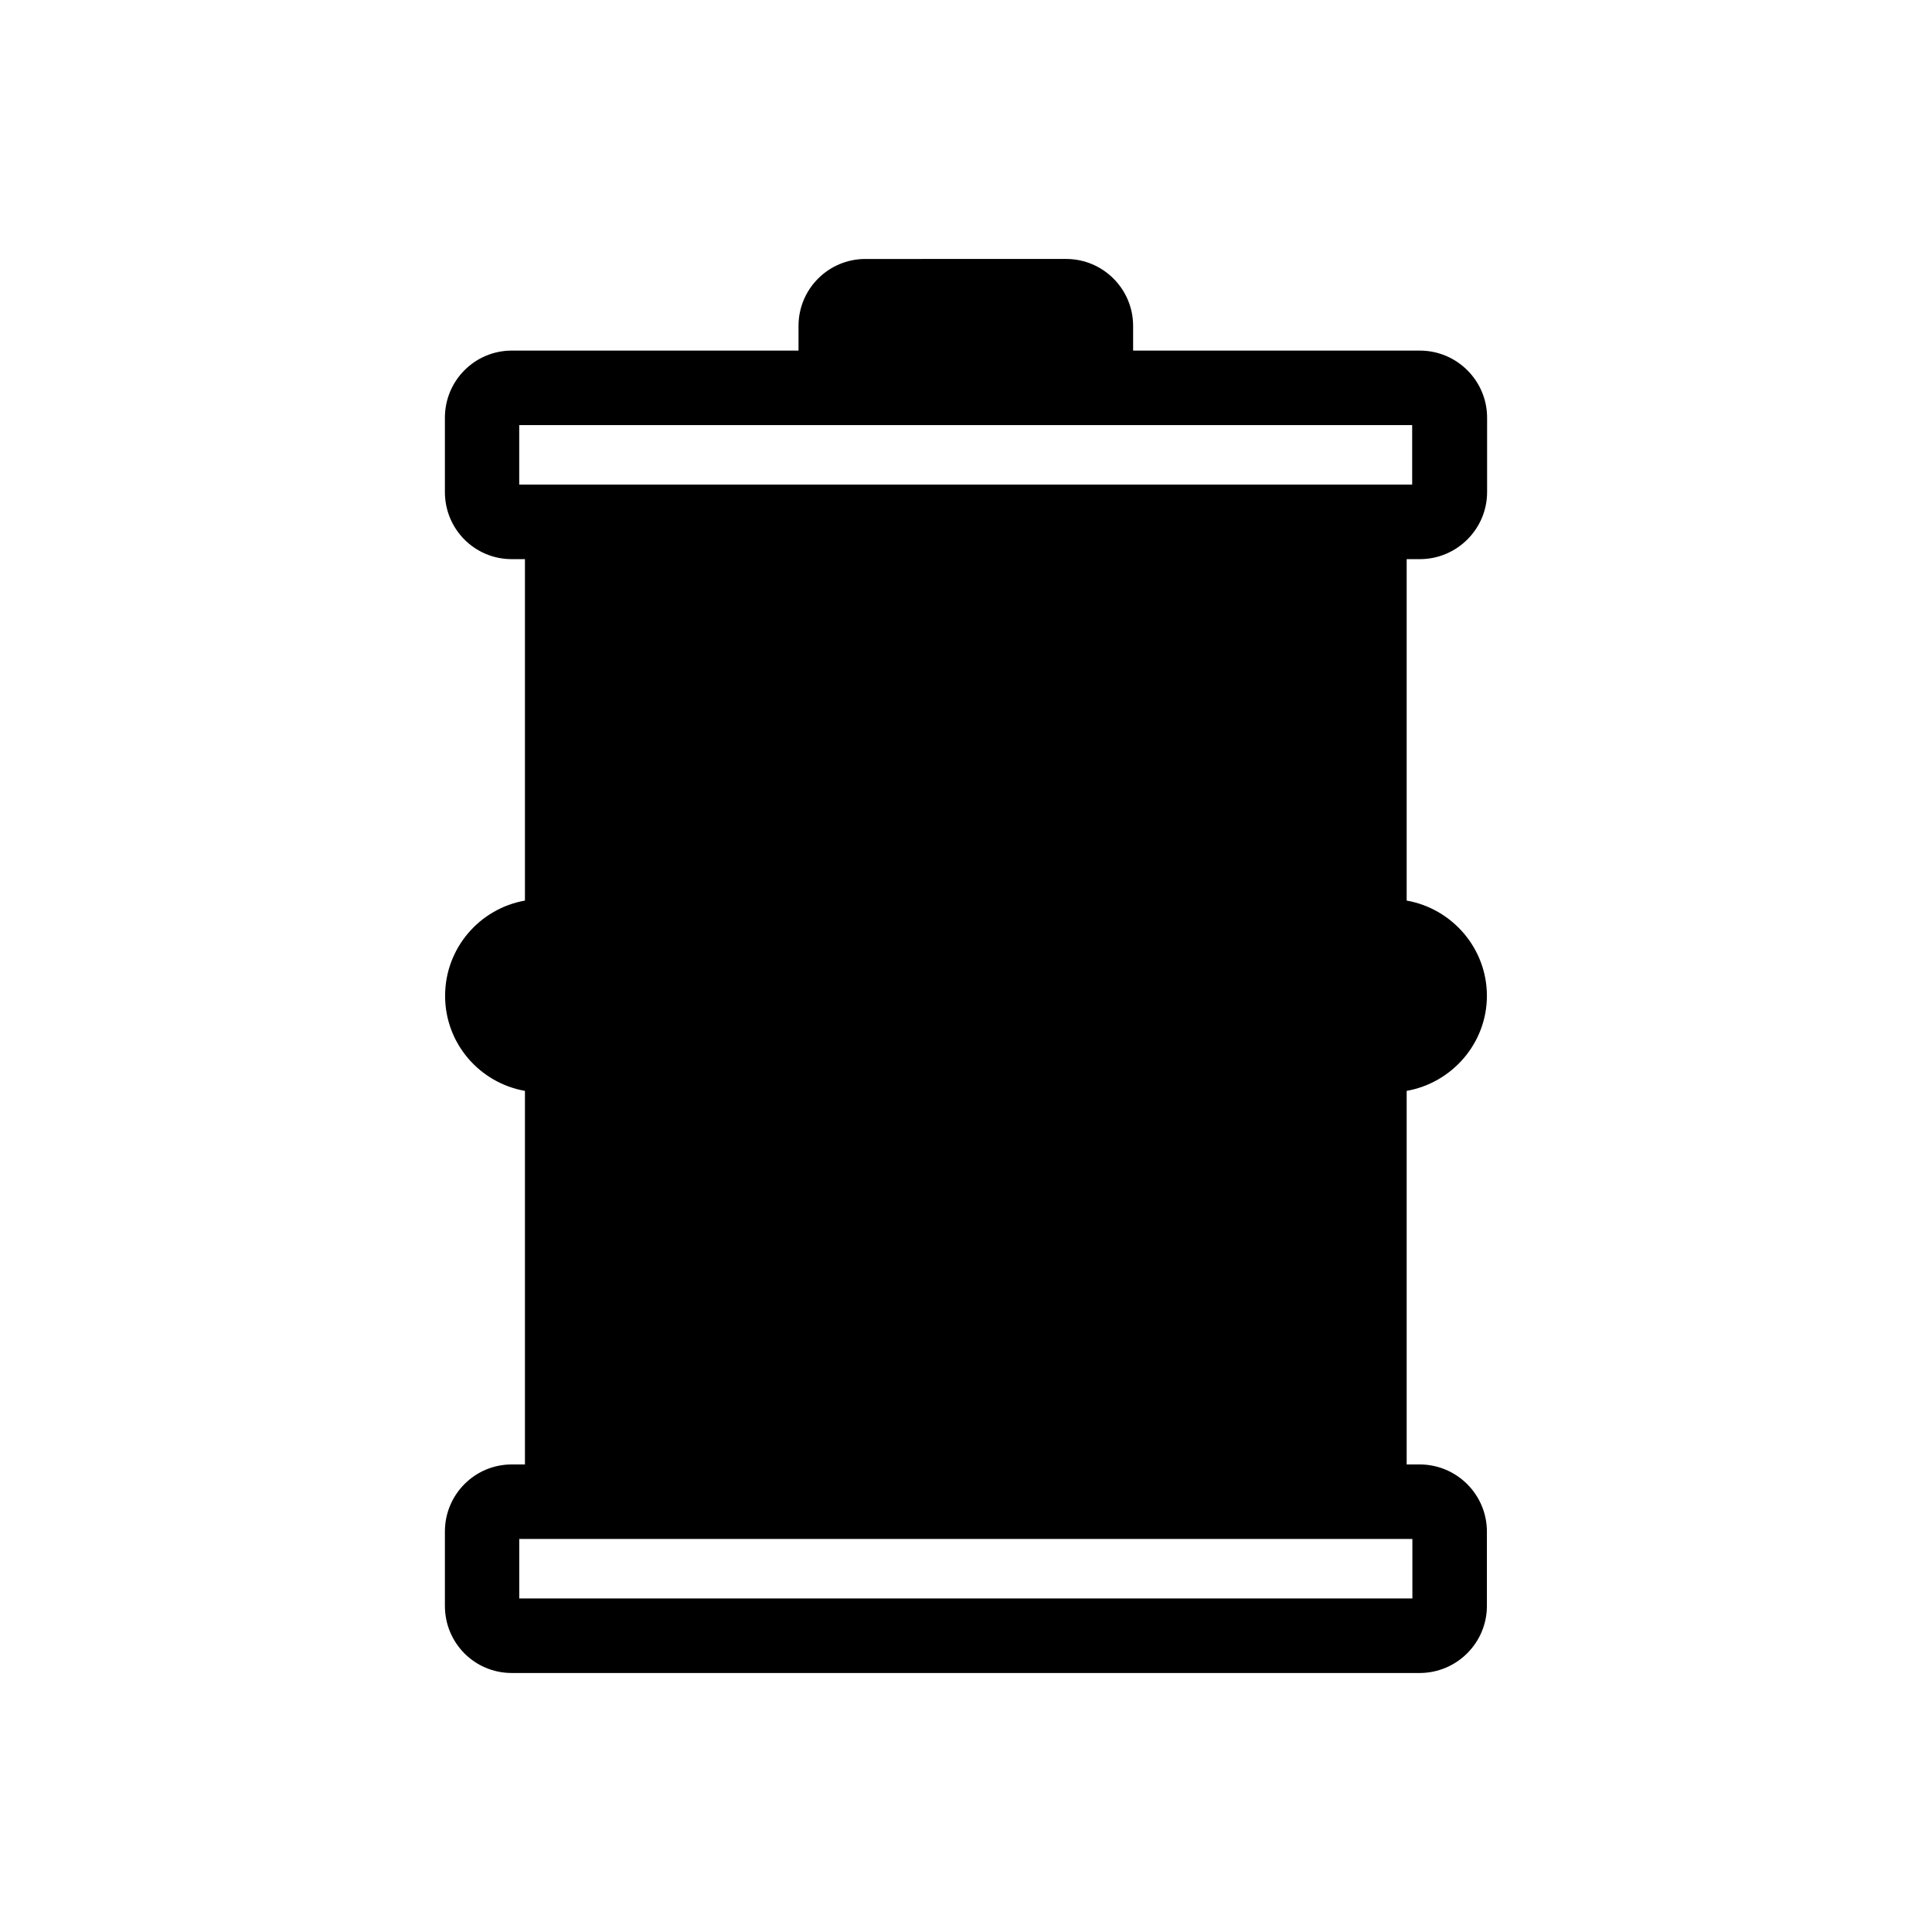
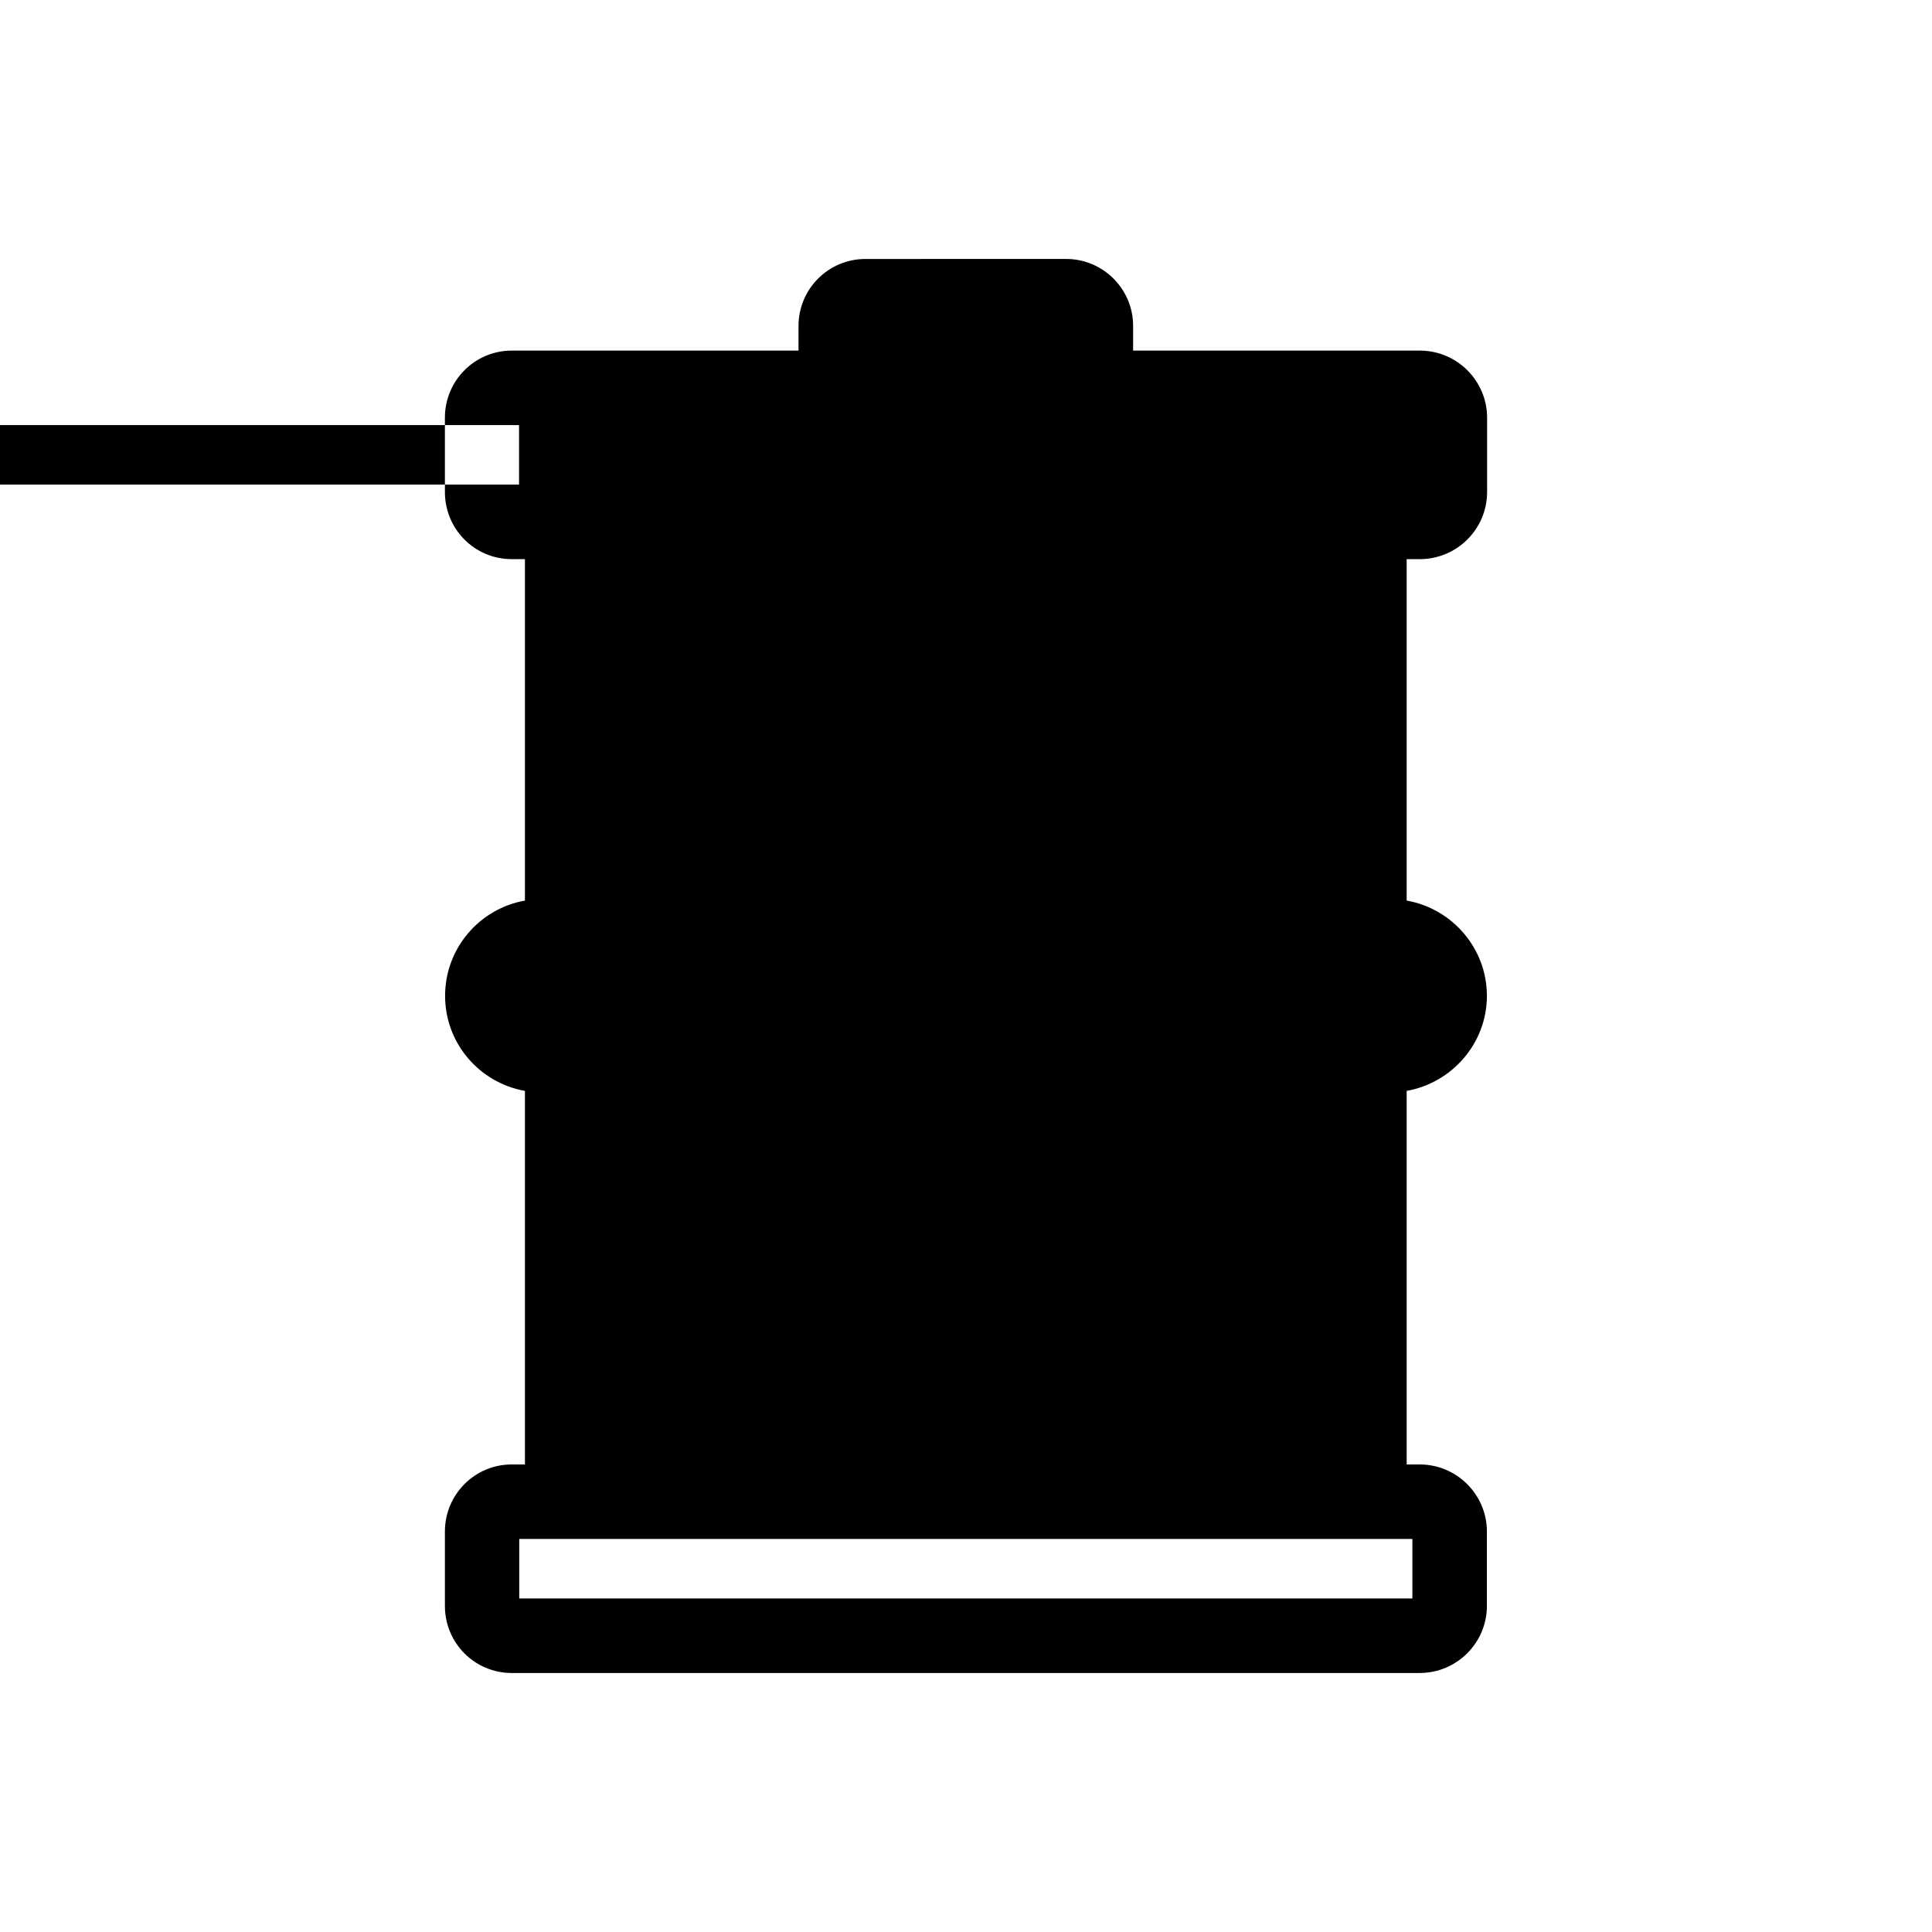
<svg xmlns="http://www.w3.org/2000/svg" fill="#000000" width="800px" height="800px" version="1.1" viewBox="144 144 512 512">
-   <path d="m520.26 292.18c9.824 0 17.836-7.961 17.836-17.785v-19.699c0-9.773-7.961-17.785-17.836-17.785h-75.973v-6.551c0-9.773-7.961-17.734-17.734-17.734l-53.203 0.004c-9.824 0-17.734 7.961-17.734 17.734v6.551l-75.977-0.004c-9.824 0-17.734 7.961-17.734 17.785v19.699c0 9.824 7.859 17.785 17.734 17.785h3.477v90.484c-11.992 2.117-21.16 12.594-21.16 25.242 0 12.645 9.168 23.074 21.16 25.191v99l-3.477-0.004c-9.824 0-17.734 7.961-17.734 17.785v19.699c0 9.824 7.859 17.785 17.734 17.785h240.57c9.824 0 17.836-7.961 17.836-17.785v-19.699c0-9.773-7.961-17.785-17.836-17.785h-3.426v-99c11.992-2.117 21.262-12.594 21.262-25.191 0-12.594-9.219-23.121-21.262-25.238v-90.484zm-1.965 259.66v15.77h-236.69v-15.77zm-11.336-279.41h-225.36v-15.77h236.64v15.77z" />
+   <path d="m520.26 292.18c9.824 0 17.836-7.961 17.836-17.785v-19.699c0-9.773-7.961-17.785-17.836-17.785h-75.973v-6.551c0-9.773-7.961-17.734-17.734-17.734l-53.203 0.004c-9.824 0-17.734 7.961-17.734 17.734v6.551l-75.977-0.004c-9.824 0-17.734 7.961-17.734 17.785v19.699c0 9.824 7.859 17.785 17.734 17.785h3.477v90.484c-11.992 2.117-21.16 12.594-21.16 25.242 0 12.645 9.168 23.074 21.16 25.191v99l-3.477-0.004c-9.824 0-17.734 7.961-17.734 17.785v19.699c0 9.824 7.859 17.785 17.734 17.785h240.57c9.824 0 17.836-7.961 17.836-17.785v-19.699c0-9.773-7.961-17.785-17.836-17.785h-3.426v-99c11.992-2.117 21.262-12.594 21.262-25.191 0-12.594-9.219-23.121-21.262-25.238v-90.484zm-1.965 259.66v15.77h-236.69v-15.77m-11.336-279.41h-225.36v-15.77h236.64v15.77z" />
</svg>